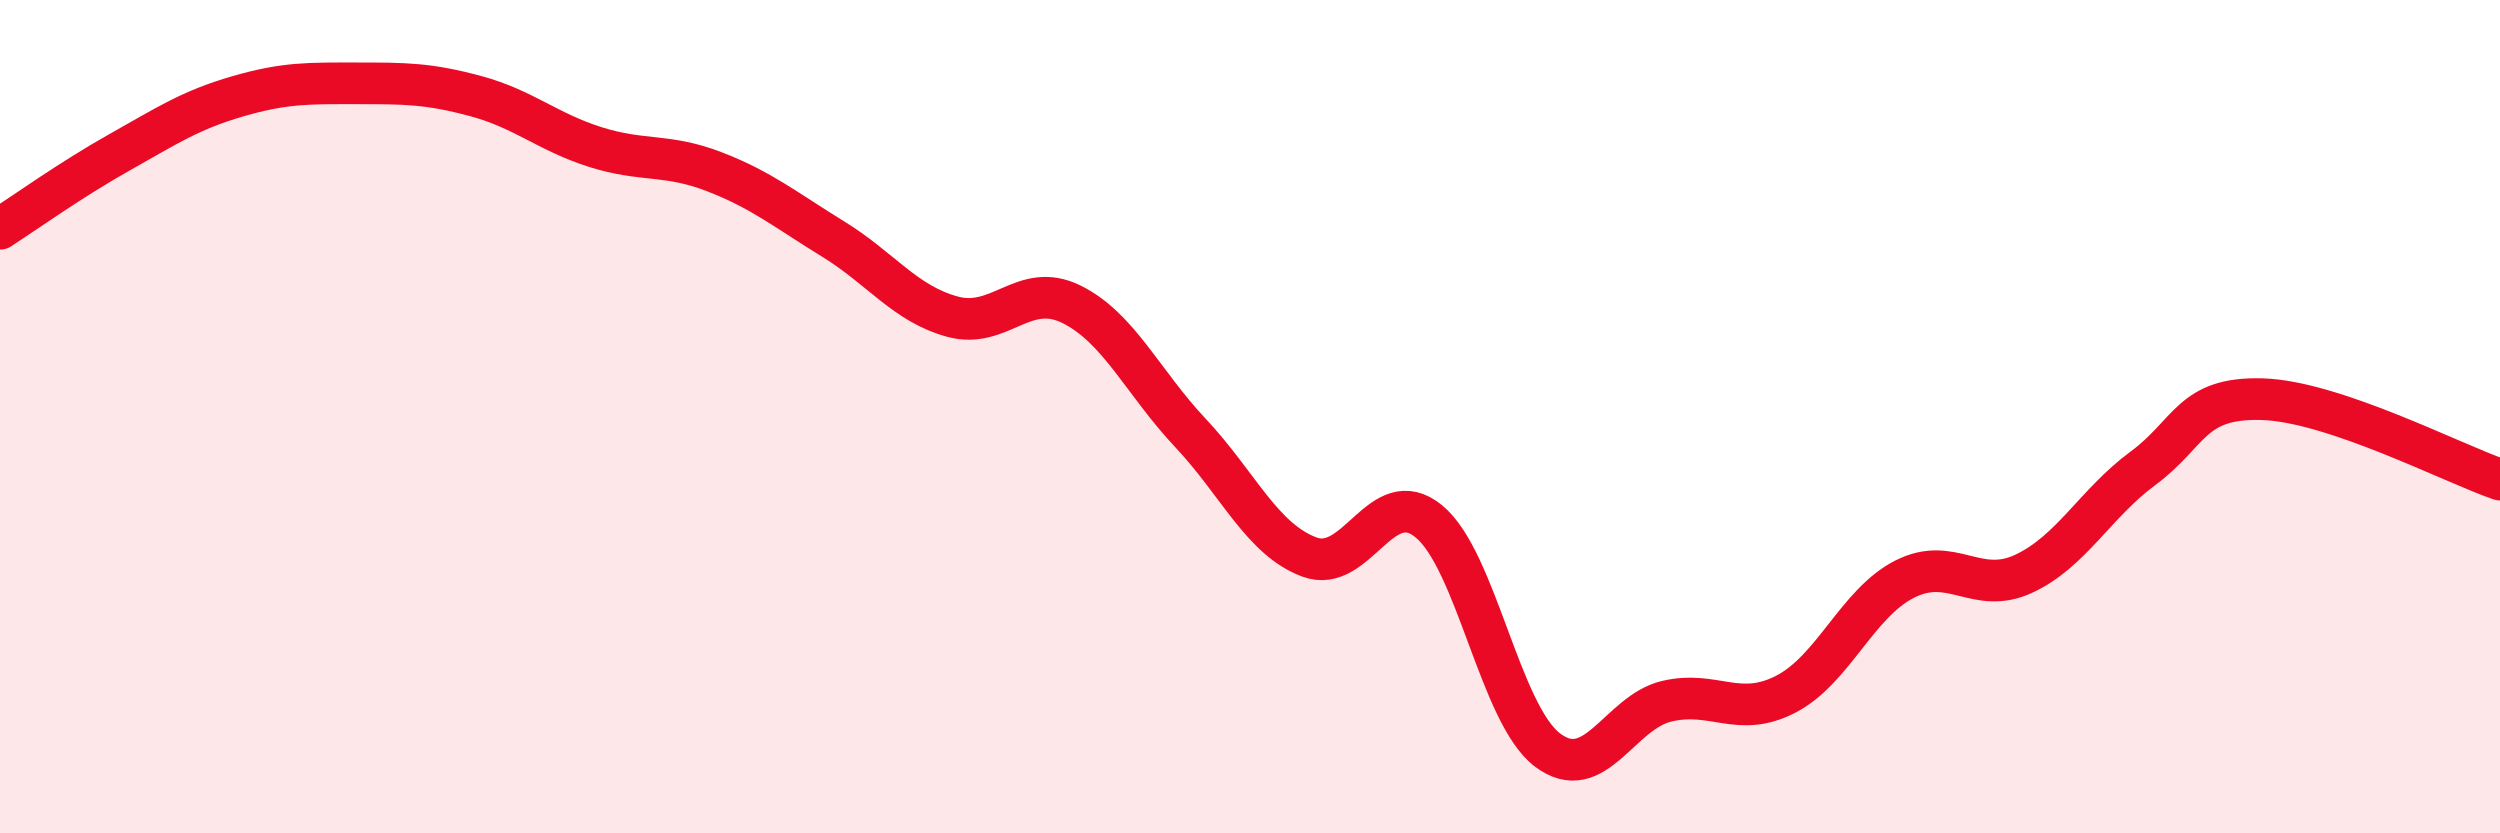
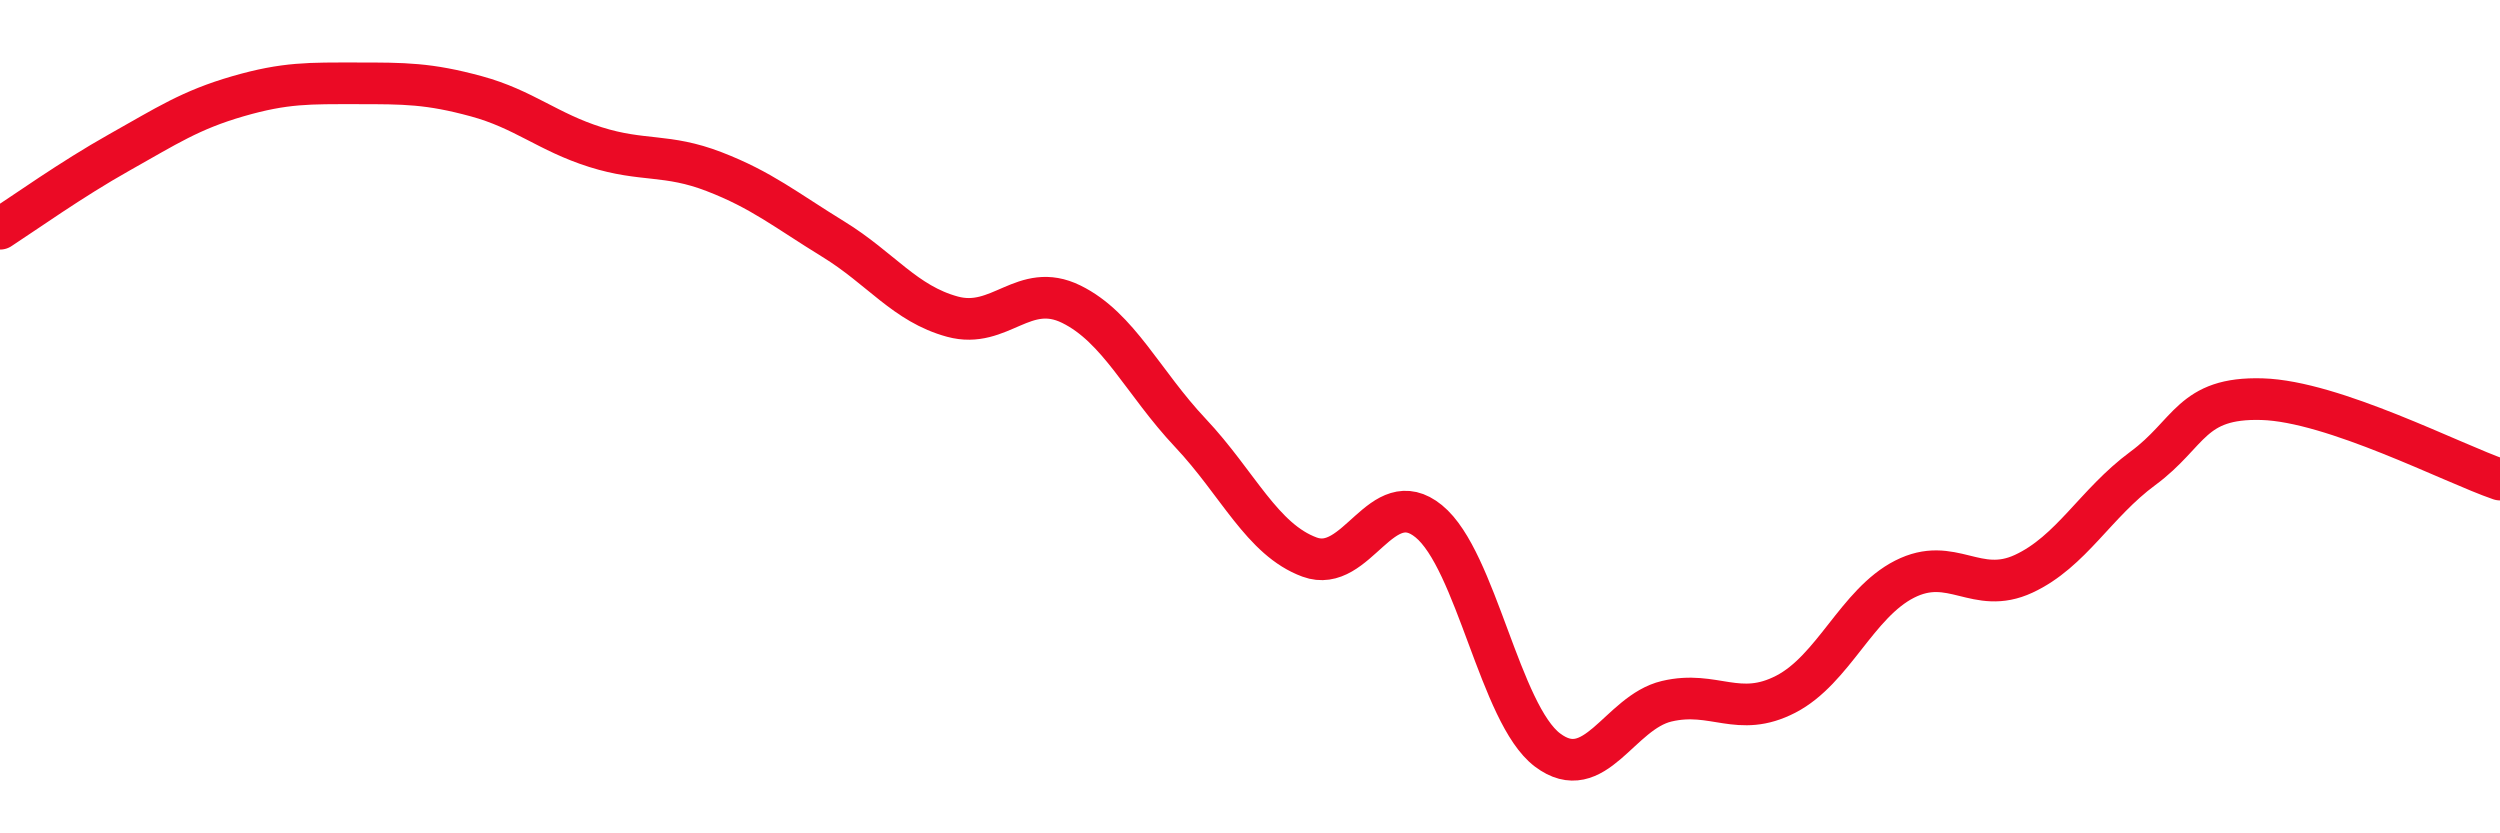
<svg xmlns="http://www.w3.org/2000/svg" width="60" height="20" viewBox="0 0 60 20">
-   <path d="M 0,5.49 C 0.57,5.12 1.72,4.3 2.86,3.66 C 4,3.02 4.57,2.64 5.71,2.31 C 6.85,1.98 7.43,2 8.57,2 C 9.71,2 10.29,2 11.43,2.31 C 12.57,2.62 13.15,3.17 14.29,3.53 C 15.43,3.89 16,3.68 17.14,4.12 C 18.28,4.56 18.86,5.04 20,5.74 C 21.14,6.44 21.72,7.29 22.86,7.6 C 24,7.91 24.57,6.74 25.71,7.3 C 26.85,7.86 27.43,9.18 28.57,10.39 C 29.71,11.6 30.29,12.95 31.43,13.37 C 32.57,13.79 33.15,11.58 34.29,12.51 C 35.43,13.44 36,17.14 37.14,18 C 38.28,18.86 38.86,17.1 40,16.83 C 41.14,16.56 41.72,17.25 42.86,16.66 C 44,16.07 44.57,14.48 45.71,13.9 C 46.85,13.32 47.43,14.3 48.57,13.77 C 49.71,13.24 50.29,12.08 51.43,11.24 C 52.57,10.4 52.58,9.53 54.29,9.58 C 56,9.63 58.86,11.12 60,11.51L60 20L0 20Z" fill="#EB0A25" opacity="0.1" stroke-linecap="round" stroke-linejoin="round" />
  <path d="M 0,5.49 C 0.57,5.12 1.72,4.3 2.86,3.66 C 4,3.02 4.57,2.64 5.71,2.31 C 6.85,1.98 7.43,2 8.57,2 C 9.71,2 10.29,2 11.43,2.31 C 12.57,2.62 13.15,3.17 14.29,3.53 C 15.43,3.89 16,3.68 17.14,4.12 C 18.28,4.56 18.86,5.04 20,5.74 C 21.14,6.44 21.72,7.29 22.86,7.6 C 24,7.91 24.57,6.74 25.71,7.3 C 26.85,7.86 27.43,9.18 28.57,10.39 C 29.71,11.6 30.29,12.95 31.43,13.37 C 32.57,13.79 33.15,11.58 34.29,12.51 C 35.43,13.44 36,17.14 37.14,18 C 38.28,18.86 38.86,17.1 40,16.83 C 41.14,16.56 41.72,17.25 42.86,16.66 C 44,16.07 44.57,14.48 45.71,13.9 C 46.85,13.32 47.43,14.3 48.57,13.77 C 49.71,13.24 50.29,12.08 51.43,11.24 C 52.57,10.4 52.58,9.53 54.29,9.58 C 56,9.63 58.86,11.12 60,11.51" stroke="#EB0A25" stroke-width="1" fill="none" stroke-linecap="round" stroke-linejoin="round" />
</svg>